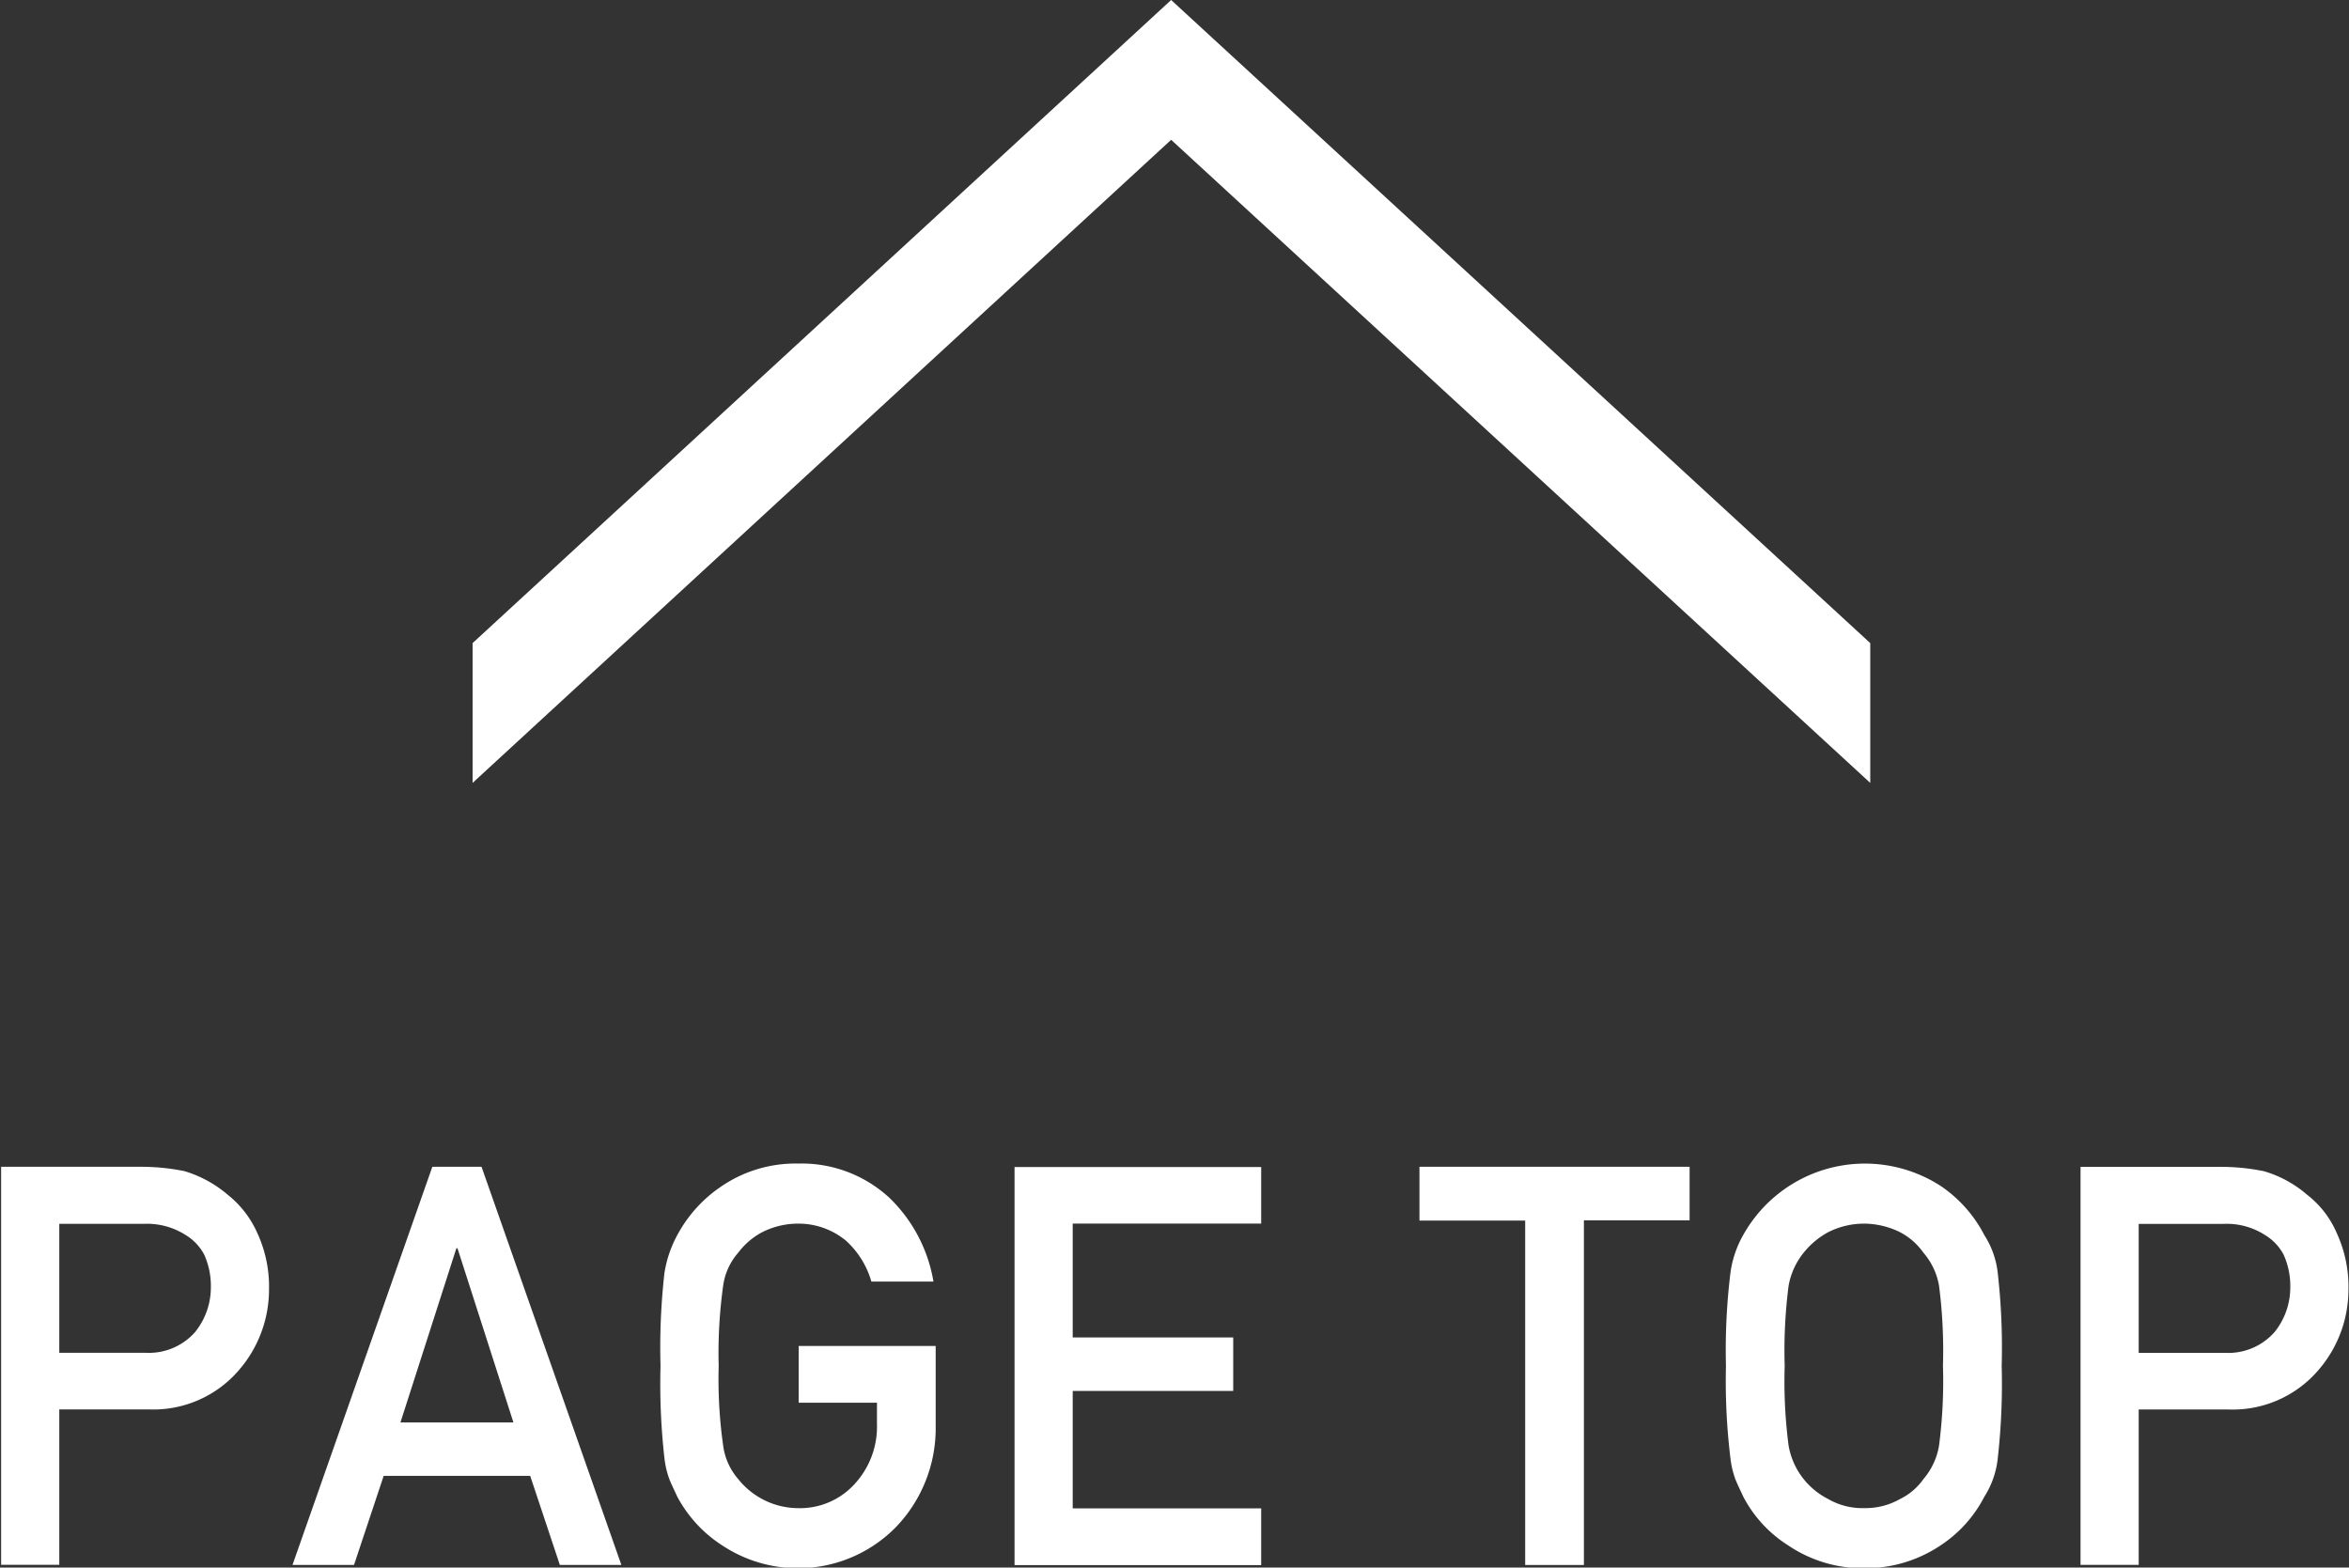
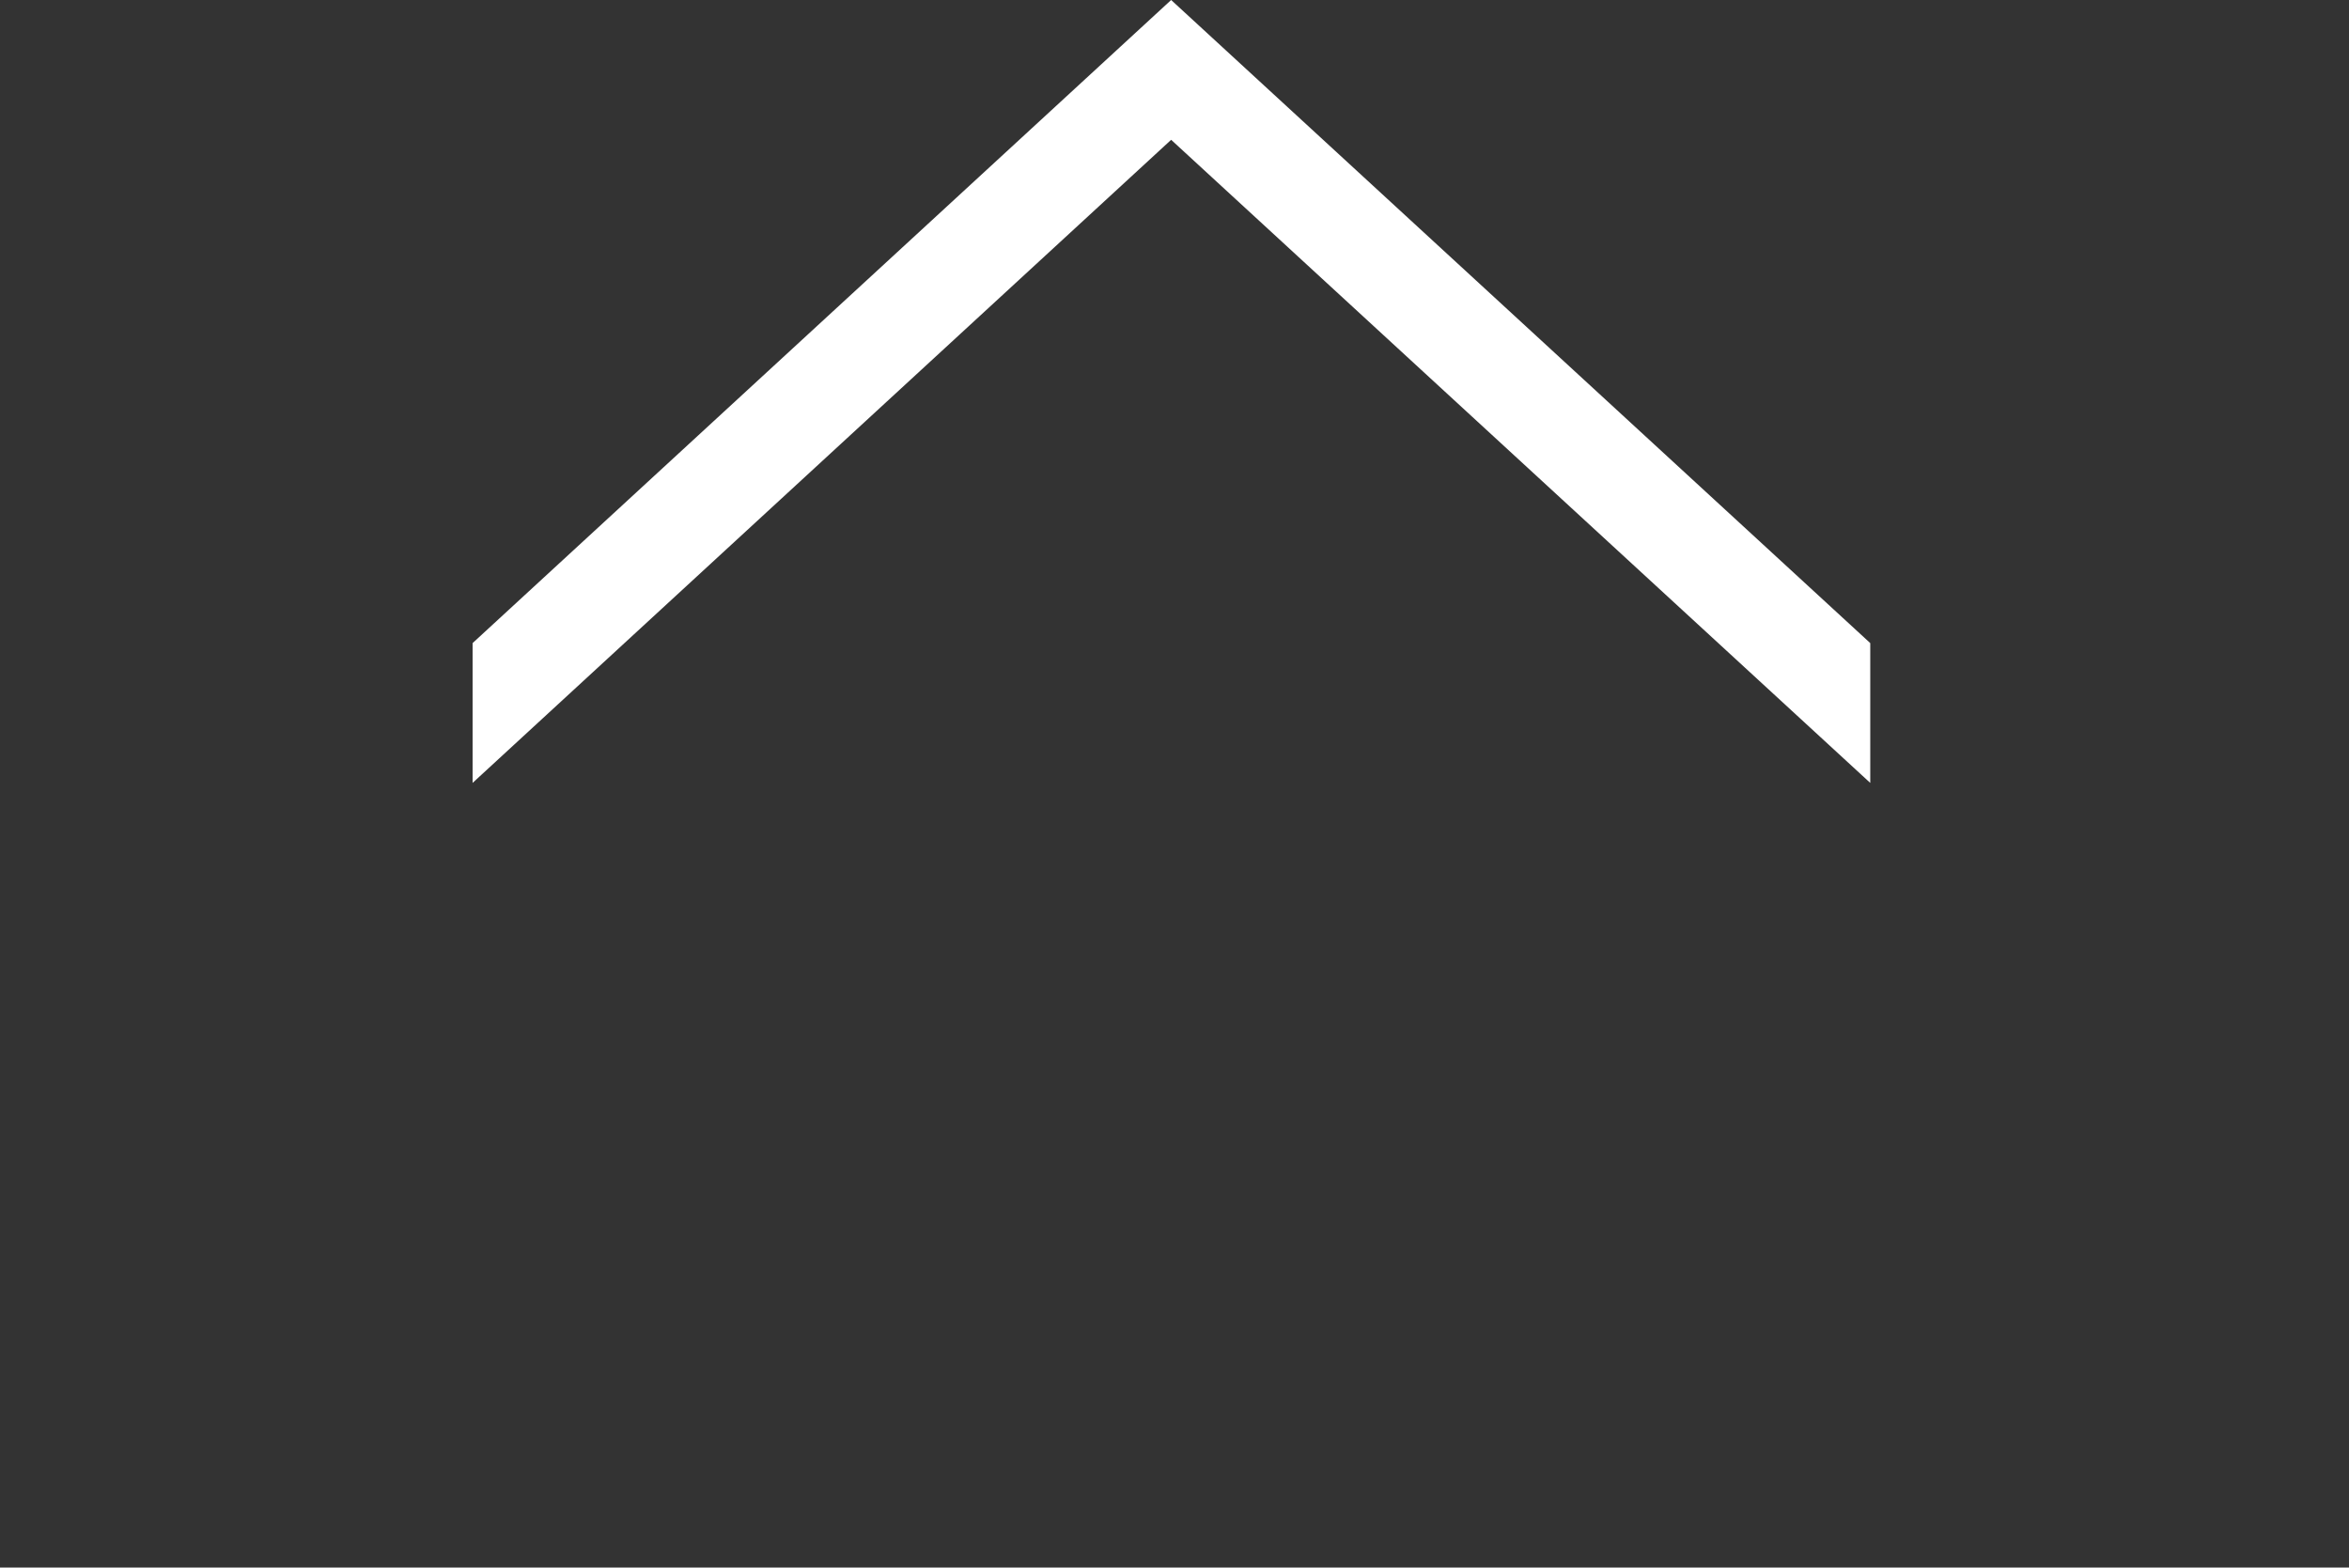
<svg xmlns="http://www.w3.org/2000/svg" id="page-top-btn.svg" width="42" height="28.031" viewBox="0 0 42 28.031">
  <rect x="0" y="0" width="42" height="28.031" fill="#333333" stroke="none" />
  <defs>
    <style>
      .cls-1 {
        fill: #fff;
        fill-rule: evenodd;
      }
    </style>
  </defs>
-   <path id="PAGE_TOP" data-name="PAGE TOP" class="cls-1" d="M1296.62,39.191h1.55a1.1,1.1,0,0,0,.88-0.373,1.272,1.272,0,0,0,.28-0.785,1.366,1.366,0,0,0-.12-0.6,0.906,0.906,0,0,0-.33-0.348,1.284,1.284,0,0,0-.75-0.2h-1.51v2.31Zm-1.04-3.326h2.49a3.841,3.841,0,0,1,.79.078,2.133,2.133,0,0,1,.77.42,1.813,1.813,0,0,1,.53.684,2.29,2.29,0,0,1,.21,1.016,2.2,2.2,0,0,1-.54,1.44,2.015,2.015,0,0,1-1.62.7h-1.59v2.779h-1.04V35.865Zm9.16,4.571-1-3.114h-0.02l-1,3.114h2.02Zm0.3,0.956h-2.62l-0.53,1.592h-1.1l2.5-7.119h0.88l2.5,7.119h-1.1Zm4.8-2.323h2.45v1.448a2.548,2.548,0,0,1-.71,1.79,2.453,2.453,0,0,1-3.11.326,2.356,2.356,0,0,1-.8-0.869c-0.05-.108-0.1-0.21-0.14-0.308a1.617,1.617,0,0,1-.09-0.381,11.881,11.881,0,0,1-.07-1.65,11.864,11.864,0,0,1,.07-1.66,2.092,2.092,0,0,1,.23-0.679,2.432,2.432,0,0,1,.8-0.879,2.348,2.348,0,0,1,1.36-.4,2.312,2.312,0,0,1,1.63.61,2.7,2.7,0,0,1,.79,1.5h-1.11a1.564,1.564,0,0,0-.46-0.736,1.334,1.334,0,0,0-.85-0.3,1.432,1.432,0,0,0-.64.152,1.3,1.3,0,0,0-.43.367,1.129,1.129,0,0,0-.27.592,8.707,8.707,0,0,0-.08,1.434,8.508,8.508,0,0,0,.08,1.424,1.138,1.138,0,0,0,.27.6,1.378,1.378,0,0,0,1.07.519,1.319,1.319,0,0,0,1.01-.431,1.515,1.515,0,0,0,.4-1.082V40.084h-1.4V39.069Zm3.86-3.2h4.41V36.88h-3.37v2.037h2.87v0.956h-2.87v2.1h3.37v1.015h-4.41V35.865Zm9.13,0.957h-1.89V35.865h4.83v0.957h-1.89v6.163h-1.05V36.822Zm3.59,2.6a11.41,11.41,0,0,1,.08-1.664,1.884,1.884,0,0,1,.23-0.68,2.493,2.493,0,0,1,3.53-.874,2.367,2.367,0,0,1,.78.879,1.565,1.565,0,0,1,.24.679,11.864,11.864,0,0,1,.07,1.66,11.881,11.881,0,0,1-.07,1.65,1.578,1.578,0,0,1-.24.688,2.293,2.293,0,0,1-.78.869,2.41,2.41,0,0,1-1.37.41,2.377,2.377,0,0,1-1.36-.41,2.274,2.274,0,0,1-.8-0.869c-0.05-.108-0.1-0.21-0.14-0.308a1.617,1.617,0,0,1-.09-0.381,11.391,11.391,0,0,1-.08-1.65h0Zm1.05,0a8.87,8.87,0,0,0,.07,1.424,1.315,1.315,0,0,0,.27.6,1.339,1.339,0,0,0,.44.357,1.216,1.216,0,0,0,.64.161,1.241,1.241,0,0,0,.64-0.161,1.094,1.094,0,0,0,.42-0.357,1.229,1.229,0,0,0,.28-0.6,8.87,8.87,0,0,0,.07-1.424,9.073,9.073,0,0,0-.07-1.434,1.222,1.222,0,0,0-.28-0.592,1.175,1.175,0,0,0-.42-0.367,1.466,1.466,0,0,0-.64-0.152,1.432,1.432,0,0,0-.64.152,1.455,1.455,0,0,0-.44.367,1.308,1.308,0,0,0-.27.592,9.075,9.075,0,0,0-.07,1.434h0Zm6.33-.234h1.55a1.1,1.1,0,0,0,.88-0.373,1.272,1.272,0,0,0,.28-0.785,1.366,1.366,0,0,0-.12-0.6,0.906,0.906,0,0,0-.33-0.348,1.264,1.264,0,0,0-.75-0.2h-1.51v2.31Zm-1.04-3.326h2.5a3.814,3.814,0,0,1,.78.078,2.056,2.056,0,0,1,.77.42,1.72,1.72,0,0,1,.53.684,2.29,2.29,0,0,1,.21,1.016,2.2,2.2,0,0,1-.54,1.44,2.015,2.015,0,0,1-1.62.7h-1.59v2.779h-1.04V35.865Z" transform="translate(-1295.56 -15)" />
  <path id="arrow" class="cls-1" d="M1304.01,29V26.5L1316.5,15,1329,26.5V29l-12.5-11.5Z" transform="translate(-1295.56 -15)" />
</svg>